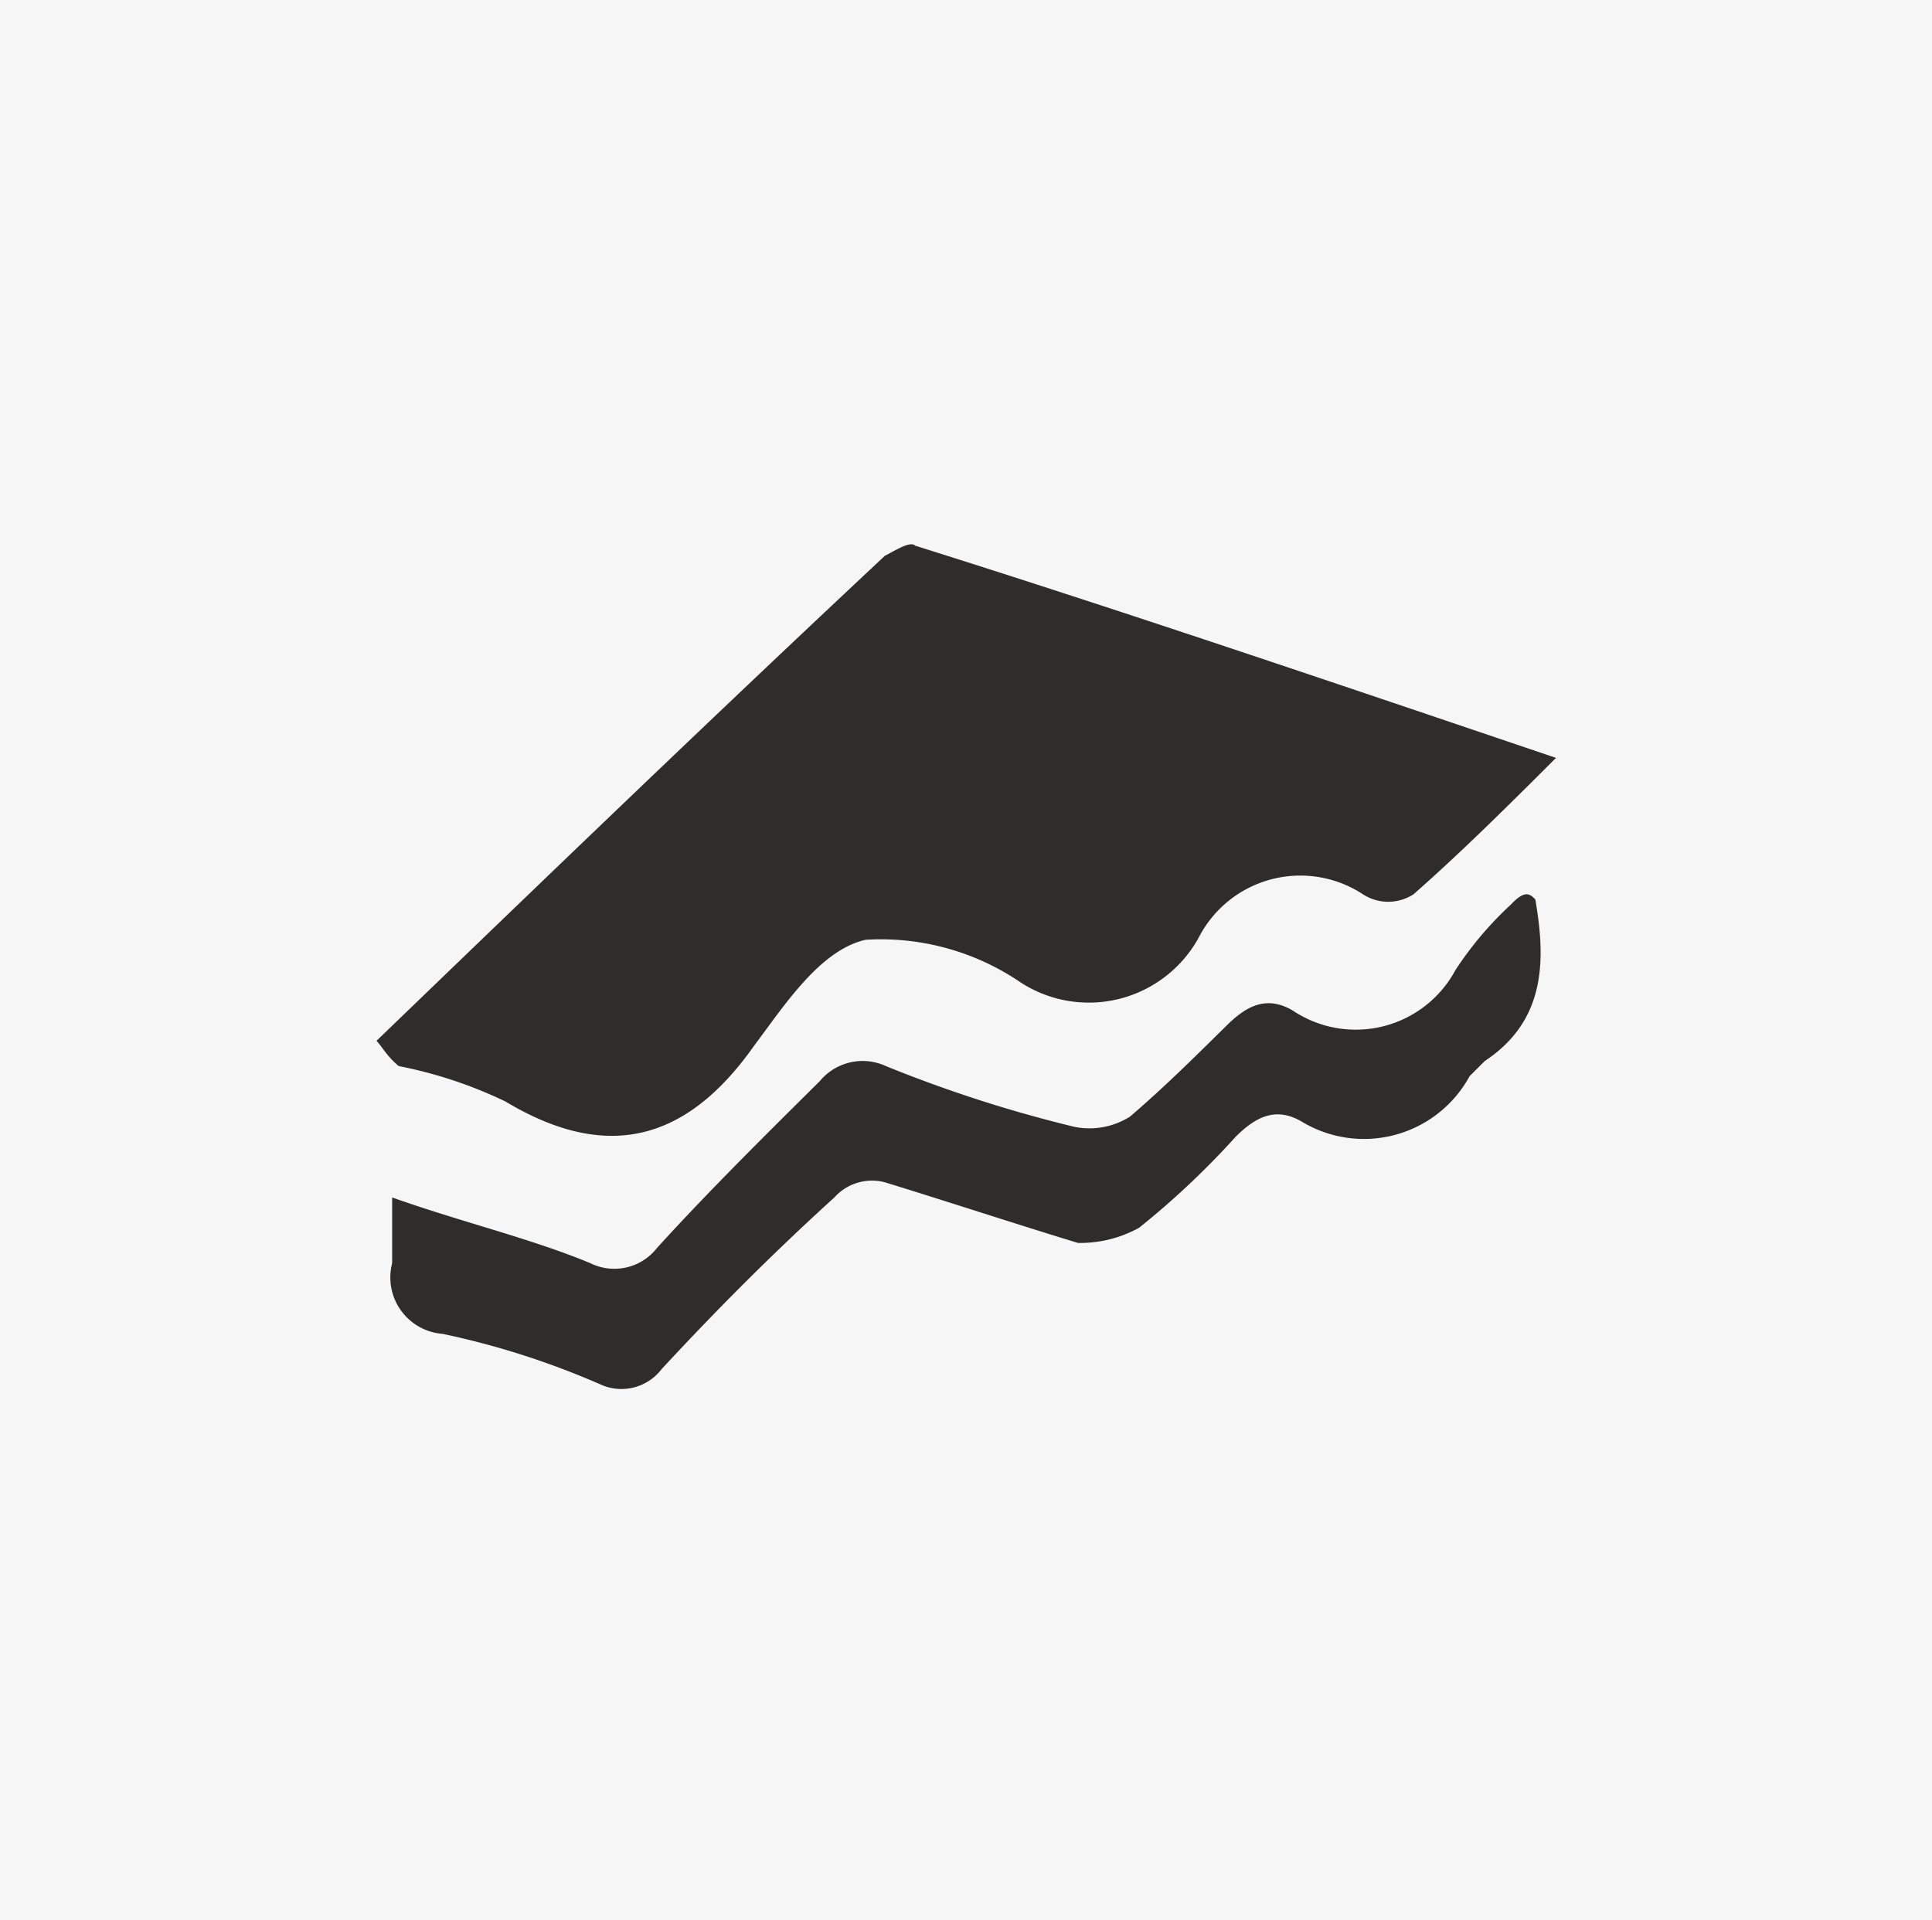
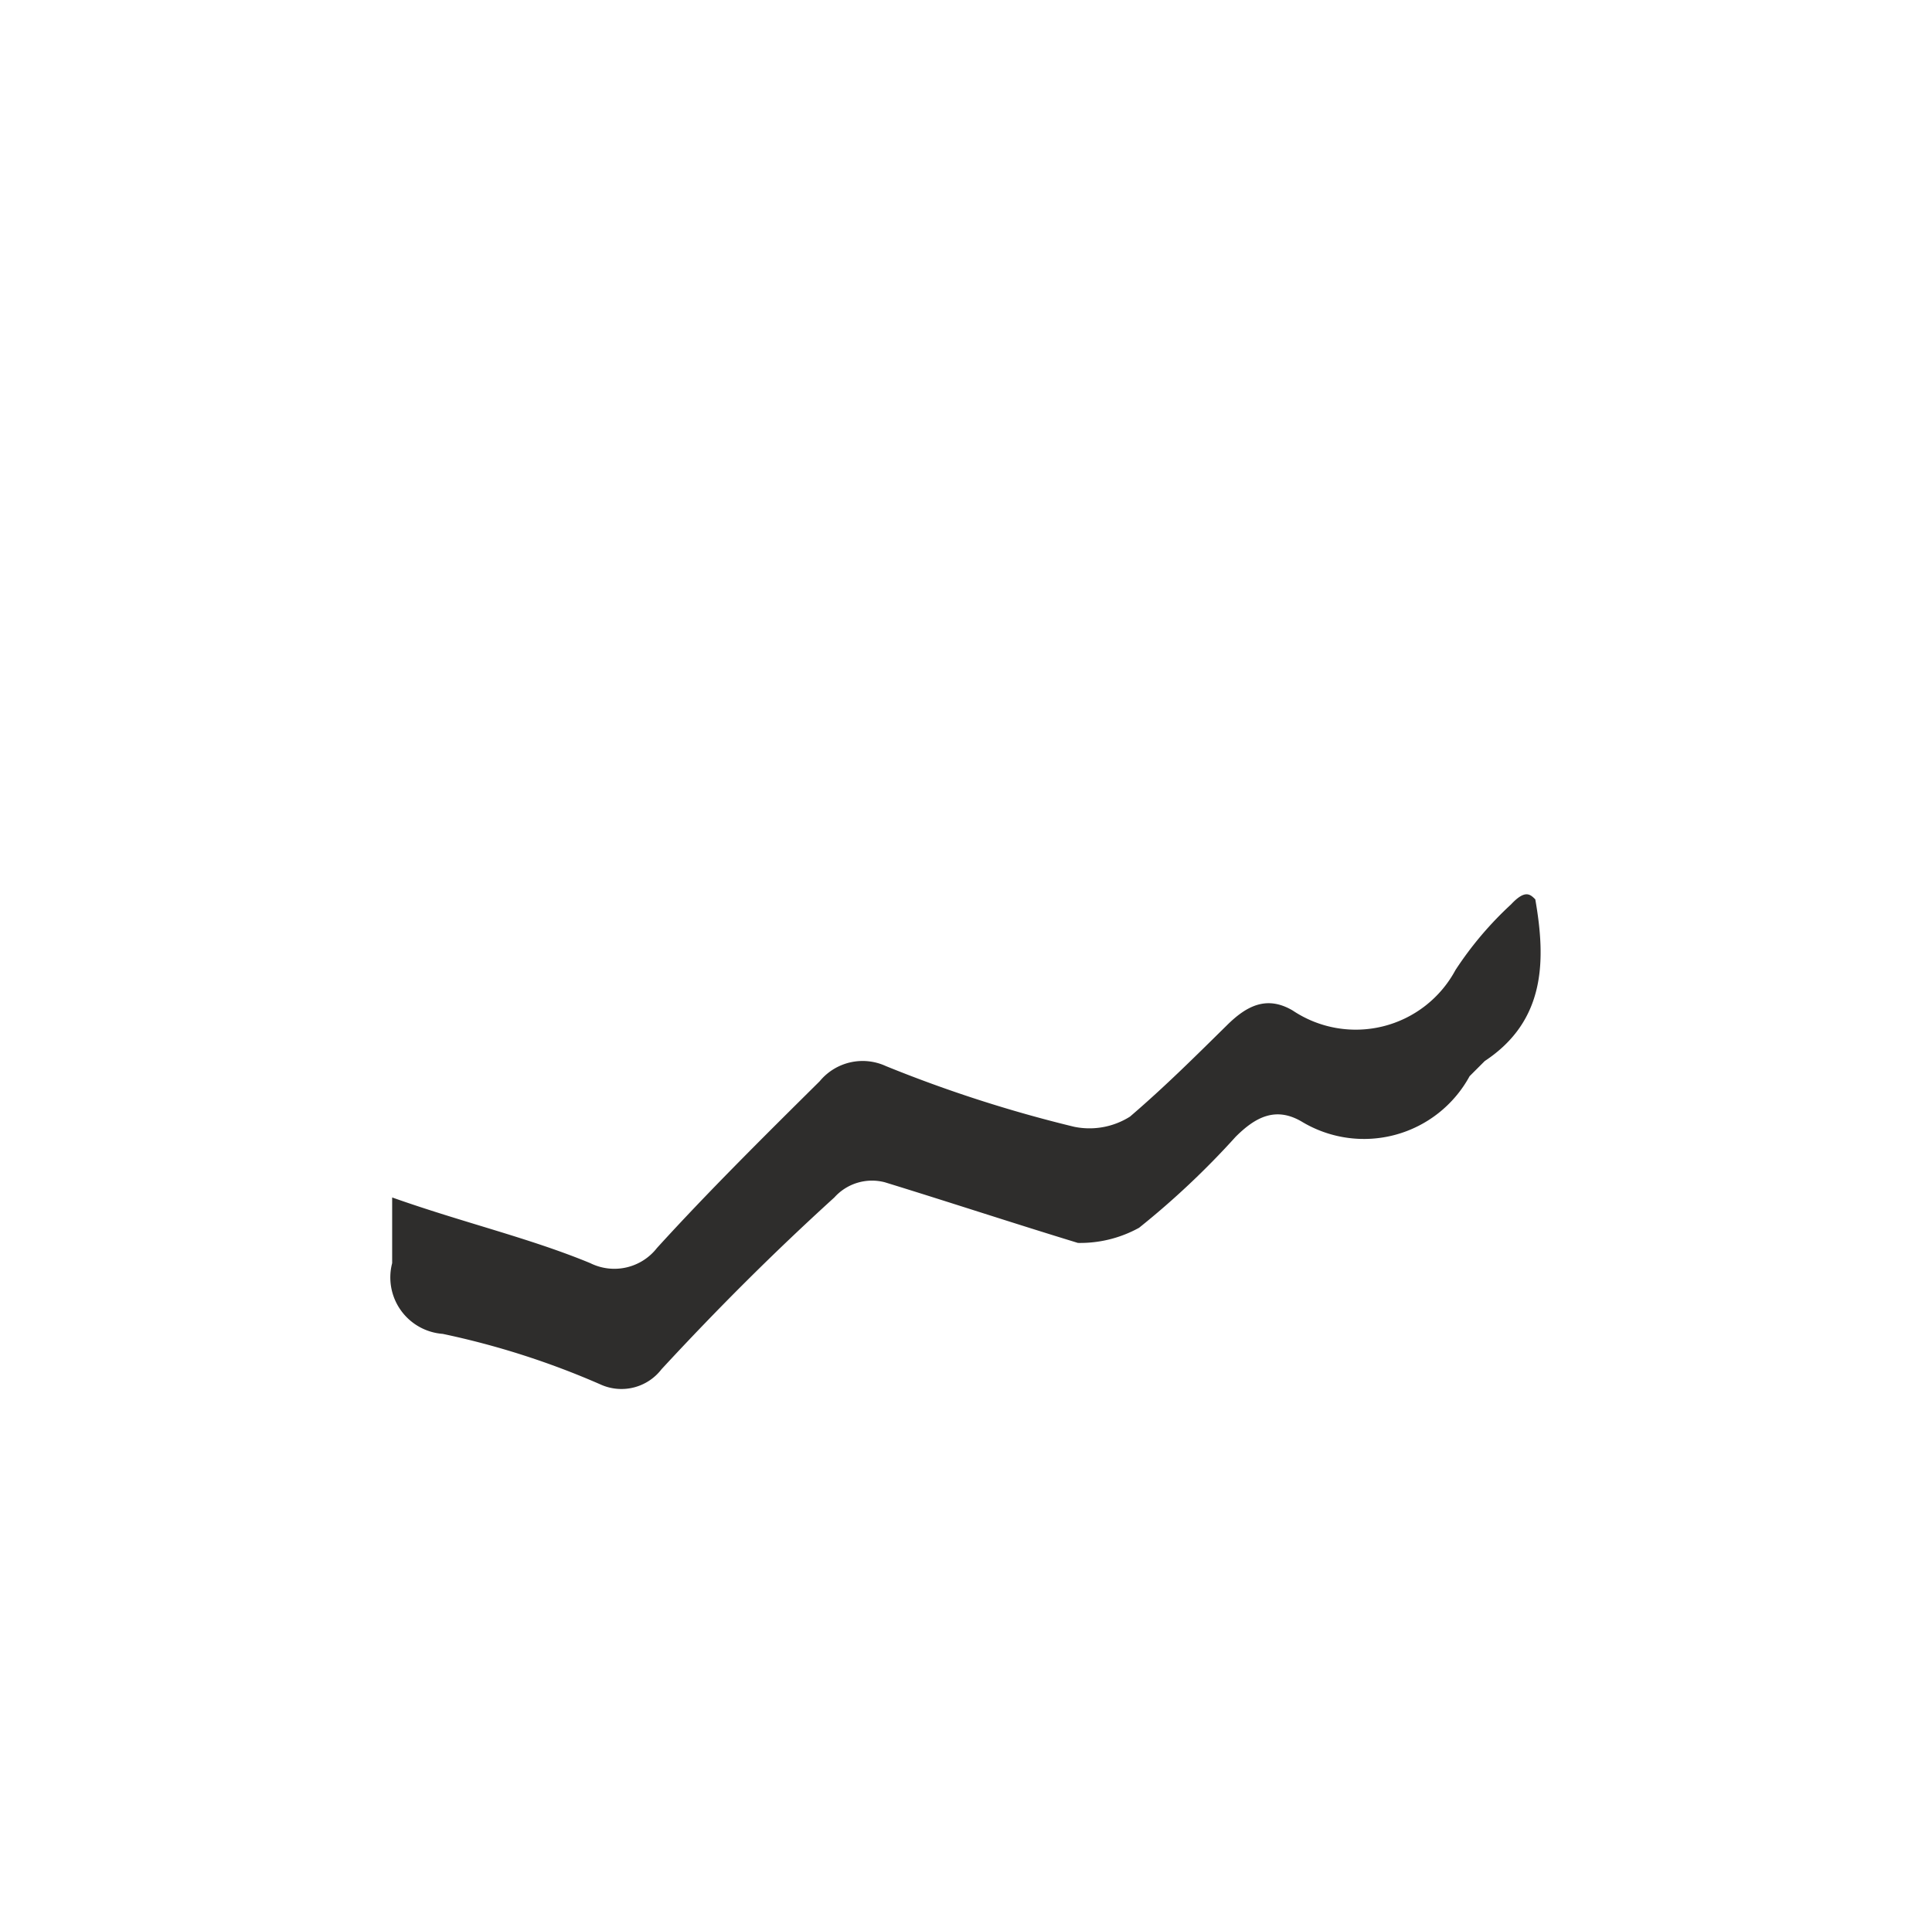
<svg xmlns="http://www.w3.org/2000/svg" id="Layer_1" data-name="Layer 1" viewBox="0 0 38.23 38">
  <defs>
    <style>.cls-1{fill:#f6f6f6;}.cls-2{fill:#2e2d2c;}</style>
  </defs>
  <g id="Rectangle_22" data-name="Rectangle 22">
-     <rect class="cls-1" width="38.23" height="38" />
-   </g>
-   <path class="cls-2" d="M7.45,20.6c3.32-3.2,6.64-6.4,10.06-9.6.2-.1.5-.3.6-.2,4.13,1.3,8.25,2.7,12.68,4.2-1,1-1.91,1.9-2.82,2.7a.92.92,0,0,1-1,0,2.26,2.26,0,0,0-3.22.8,2.48,2.48,0,0,1-3.62.9,4.91,4.91,0,0,0-3-.8c-.9.2-1.61,1.3-2.21,2.1C13.58,22.6,12,23,10,21.8a8.71,8.71,0,0,0-2.11-.7C7.65,20.9,7.55,20.7,7.45,20.6Z" />
+     </g>
  <path class="cls-2" d="M30.38,17.8c.21,1.2.21,2.4-1,3.2l-.3.3a2.38,2.38,0,0,1-3.32.9c-.51-.3-.91-.1-1.31.3a16.27,16.27,0,0,1-1.91,1.8,2.41,2.41,0,0,1-1.21.3c-1.31-.4-2.52-.8-3.82-1.2a1,1,0,0,0-1,.3c-1.21,1.1-2.31,2.2-3.42,3.4a1,1,0,0,1-1.21.3,16,16,0,0,0-3.12-1,1.12,1.12,0,0,1-1-1.4V23.7c1.41.5,2.71.8,3.92,1.3A1.07,1.07,0,0,0,13,24.7c1-1.1,2.11-2.2,3.22-3.3a1.1,1.1,0,0,1,1.31-.3,26.37,26.37,0,0,0,3.72,1.2,1.5,1.5,0,0,0,1.11-.2c.7-.6,1.3-1.2,1.91-1.8.4-.4.8-.6,1.31-.3a2.24,2.24,0,0,0,3.22-.8,6.89,6.89,0,0,1,1.1-1.3C30.18,17.6,30.28,17.7,30.38,17.8Z" />
</svg>